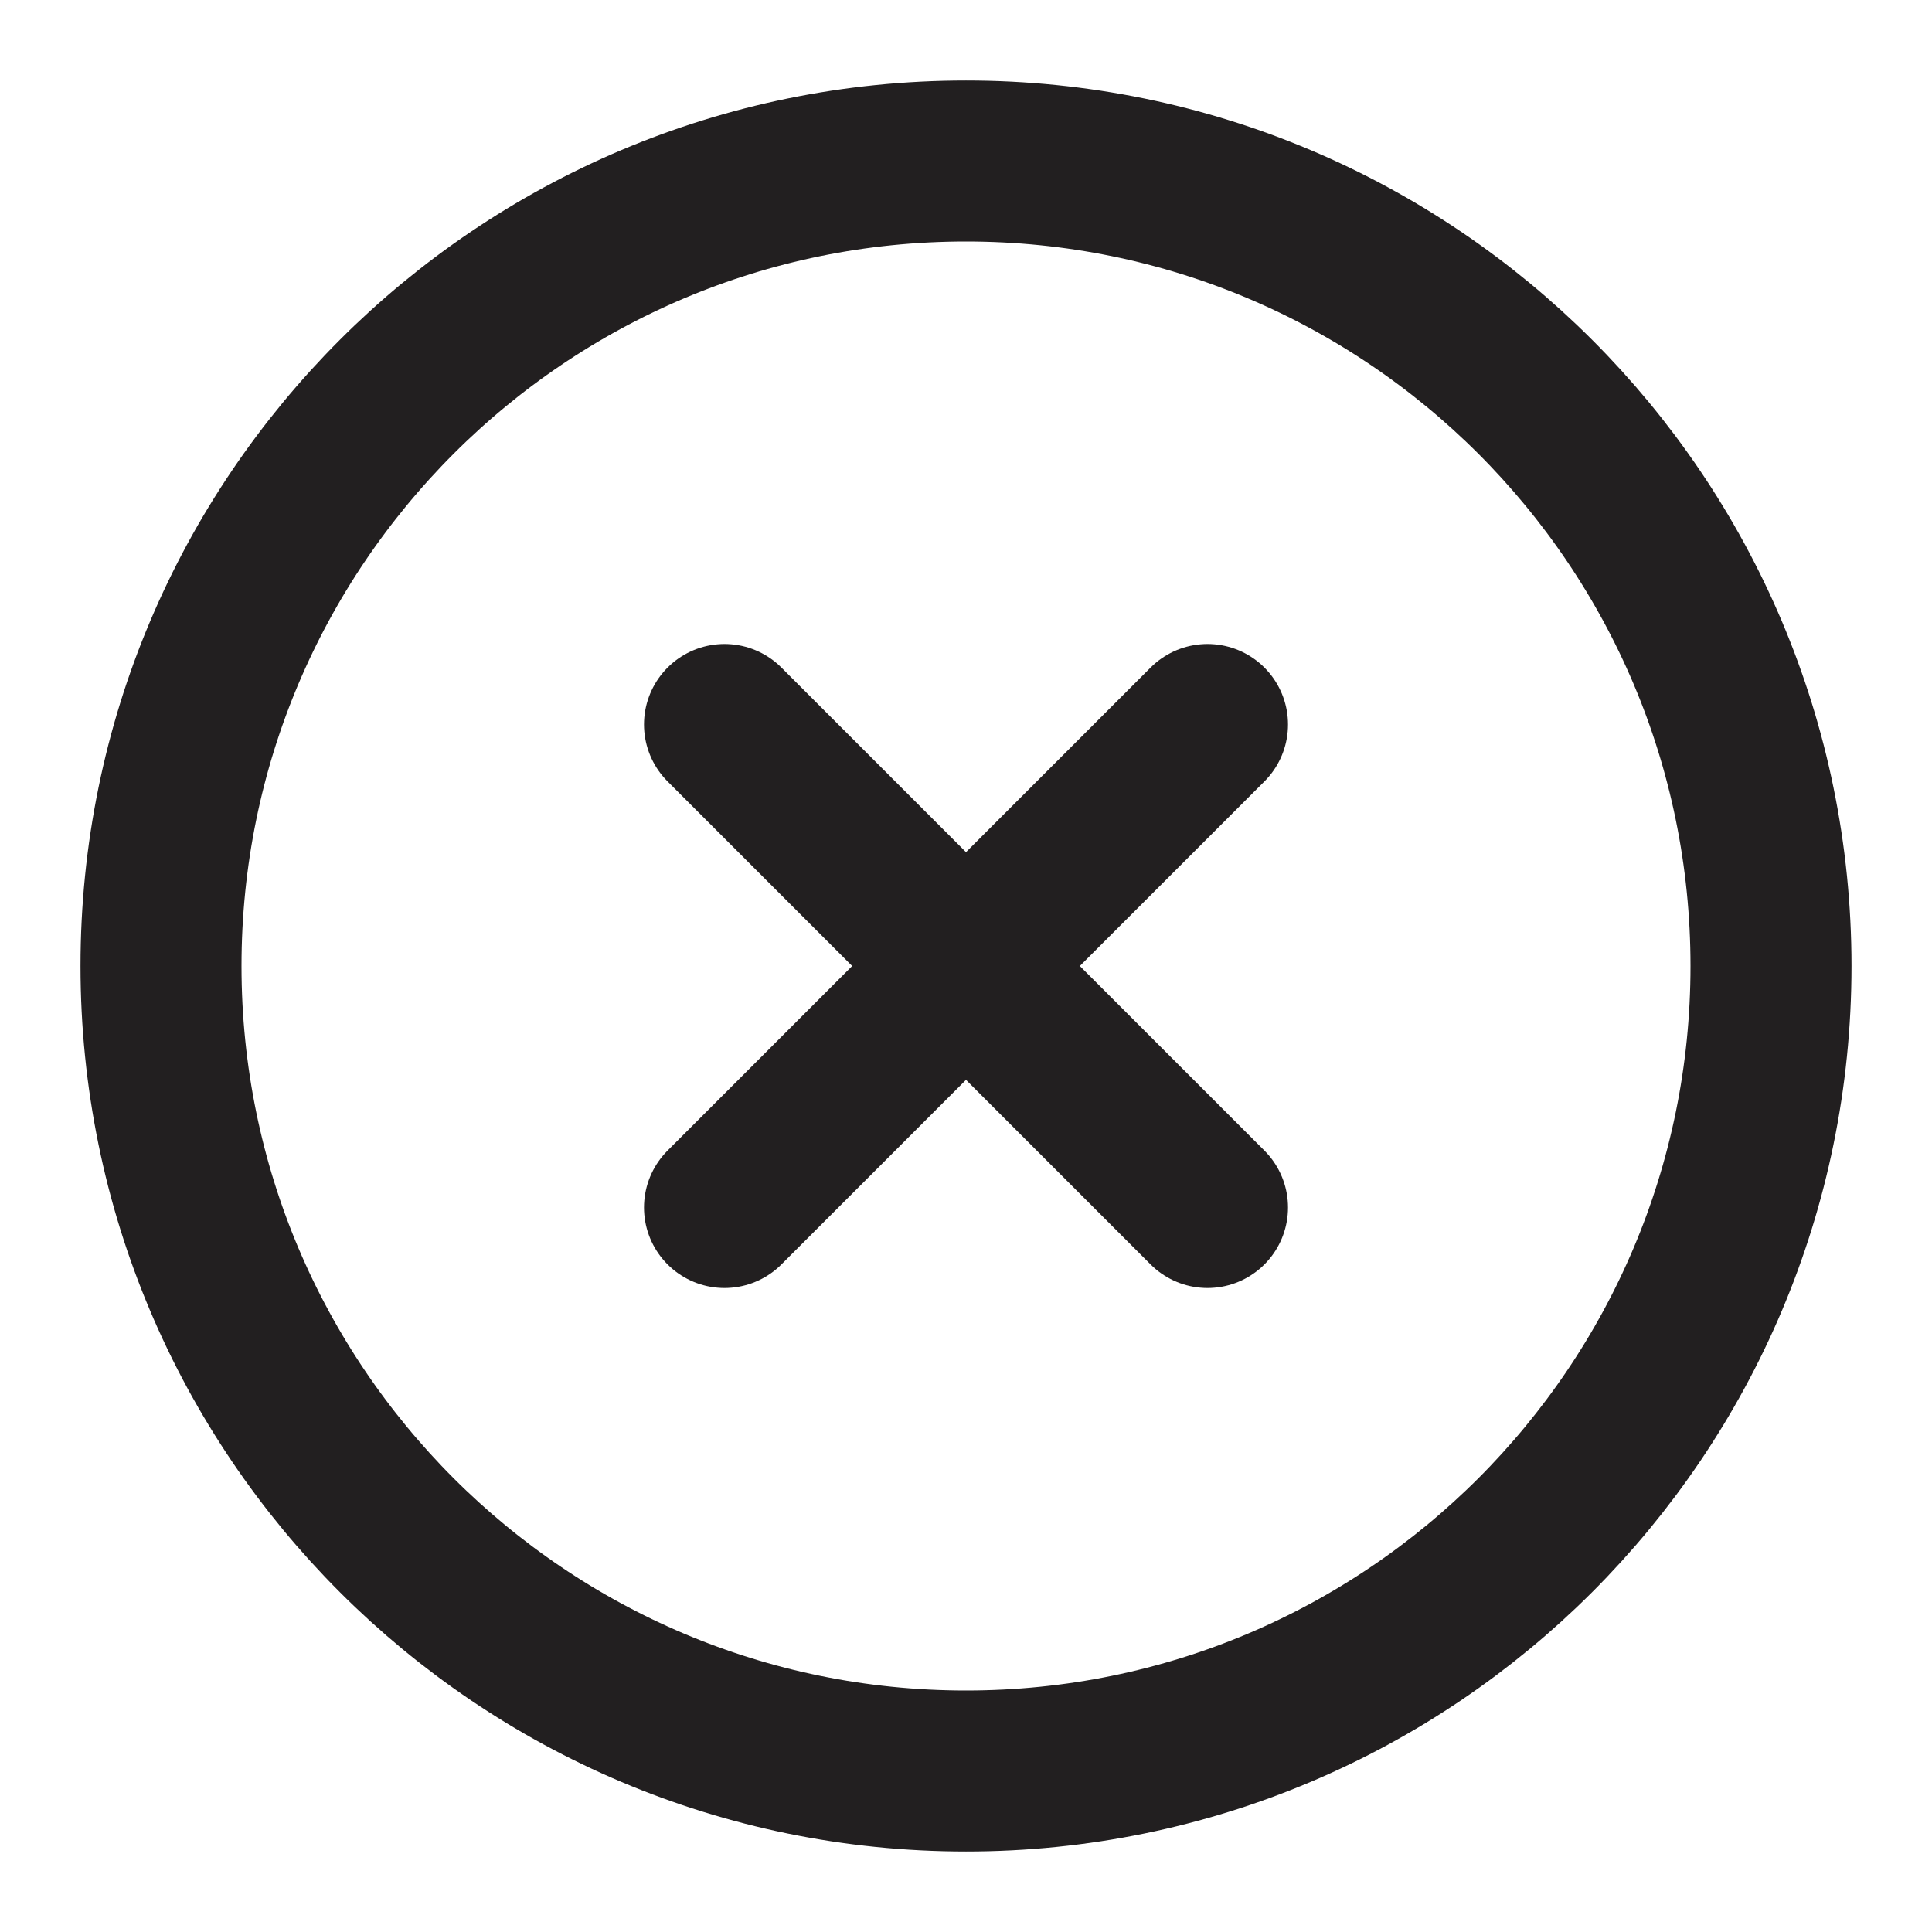
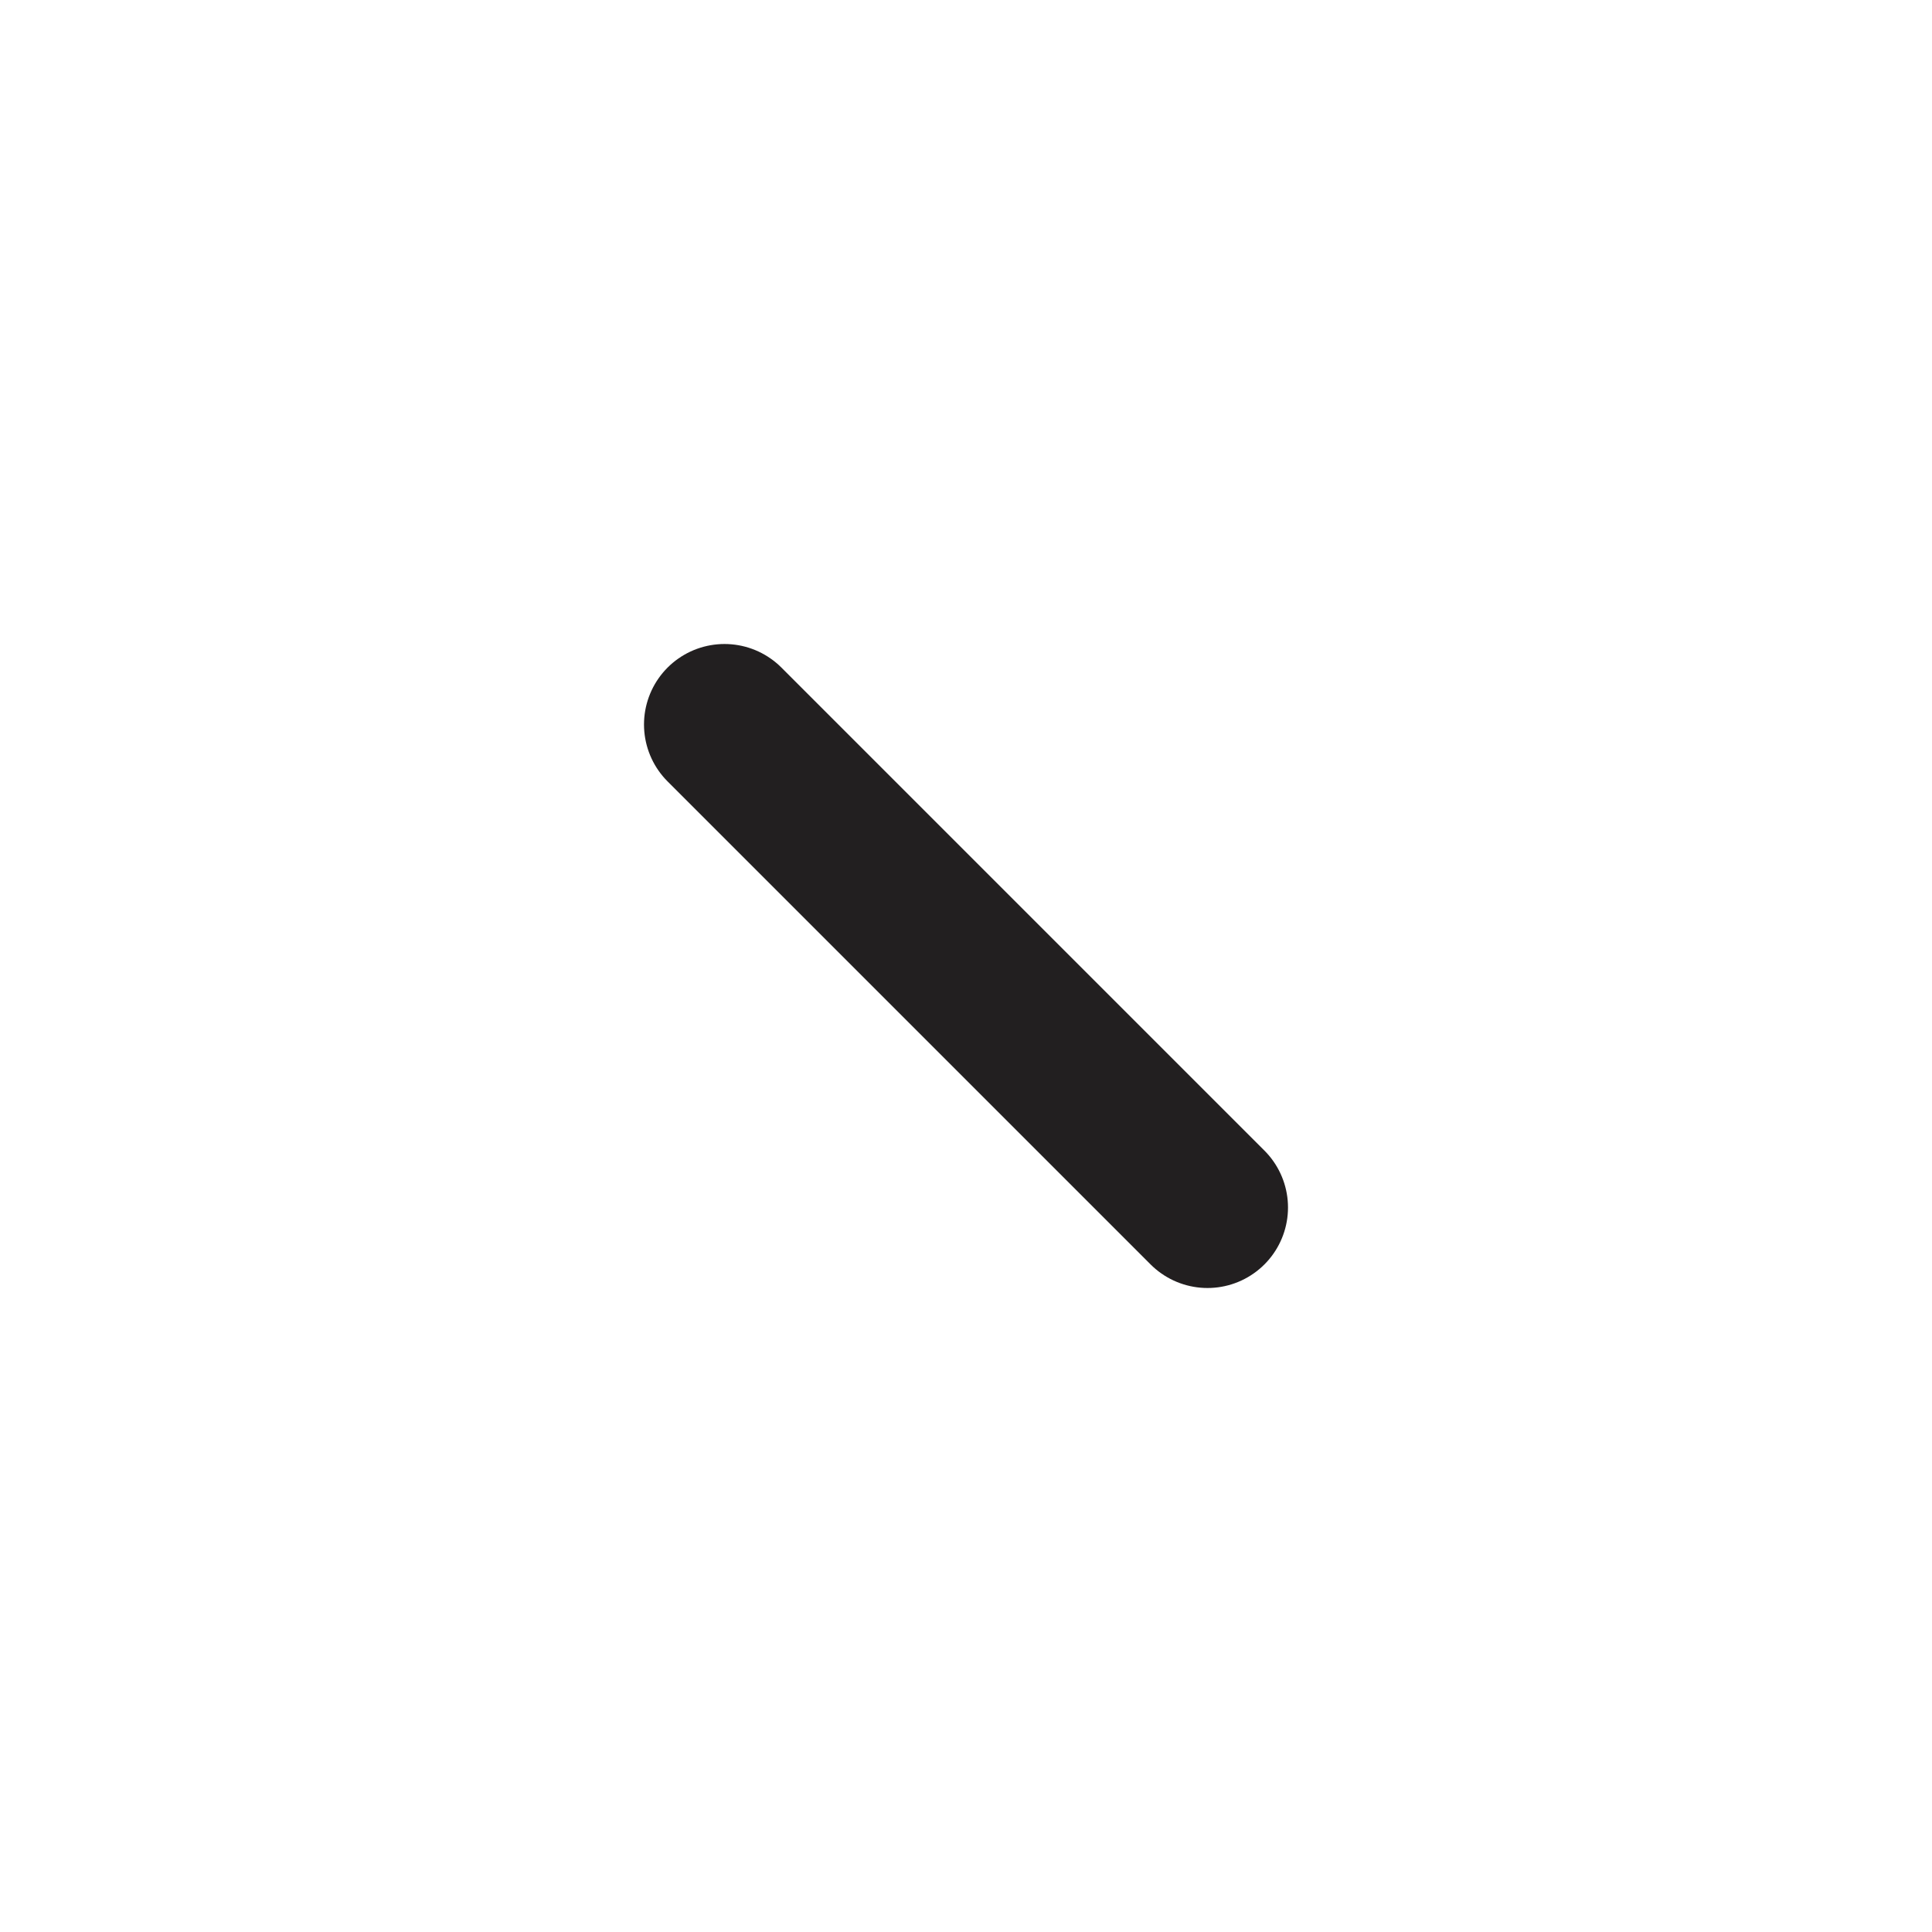
<svg xmlns="http://www.w3.org/2000/svg" width="24" height="24" viewBox="0 0 24 24" fill="none">
-   <path d="M12 22C17.523 22 22 17.523 22 12C22 6.477 17.523 2 12 2C6.477 2 2 6.477 2 12C2 17.523 6.477 22 12 22Z" stroke="#221F20" stroke-width="2" stroke-linecap="round" stroke-linejoin="round" />
-   <path d="M15 9L9 15" stroke="#221F20" stroke-width="2" stroke-linecap="round" stroke-linejoin="round" />
  <path d="M9 9L15 15" stroke="#221F20" stroke-width="2" stroke-linecap="round" stroke-linejoin="round" />
</svg>